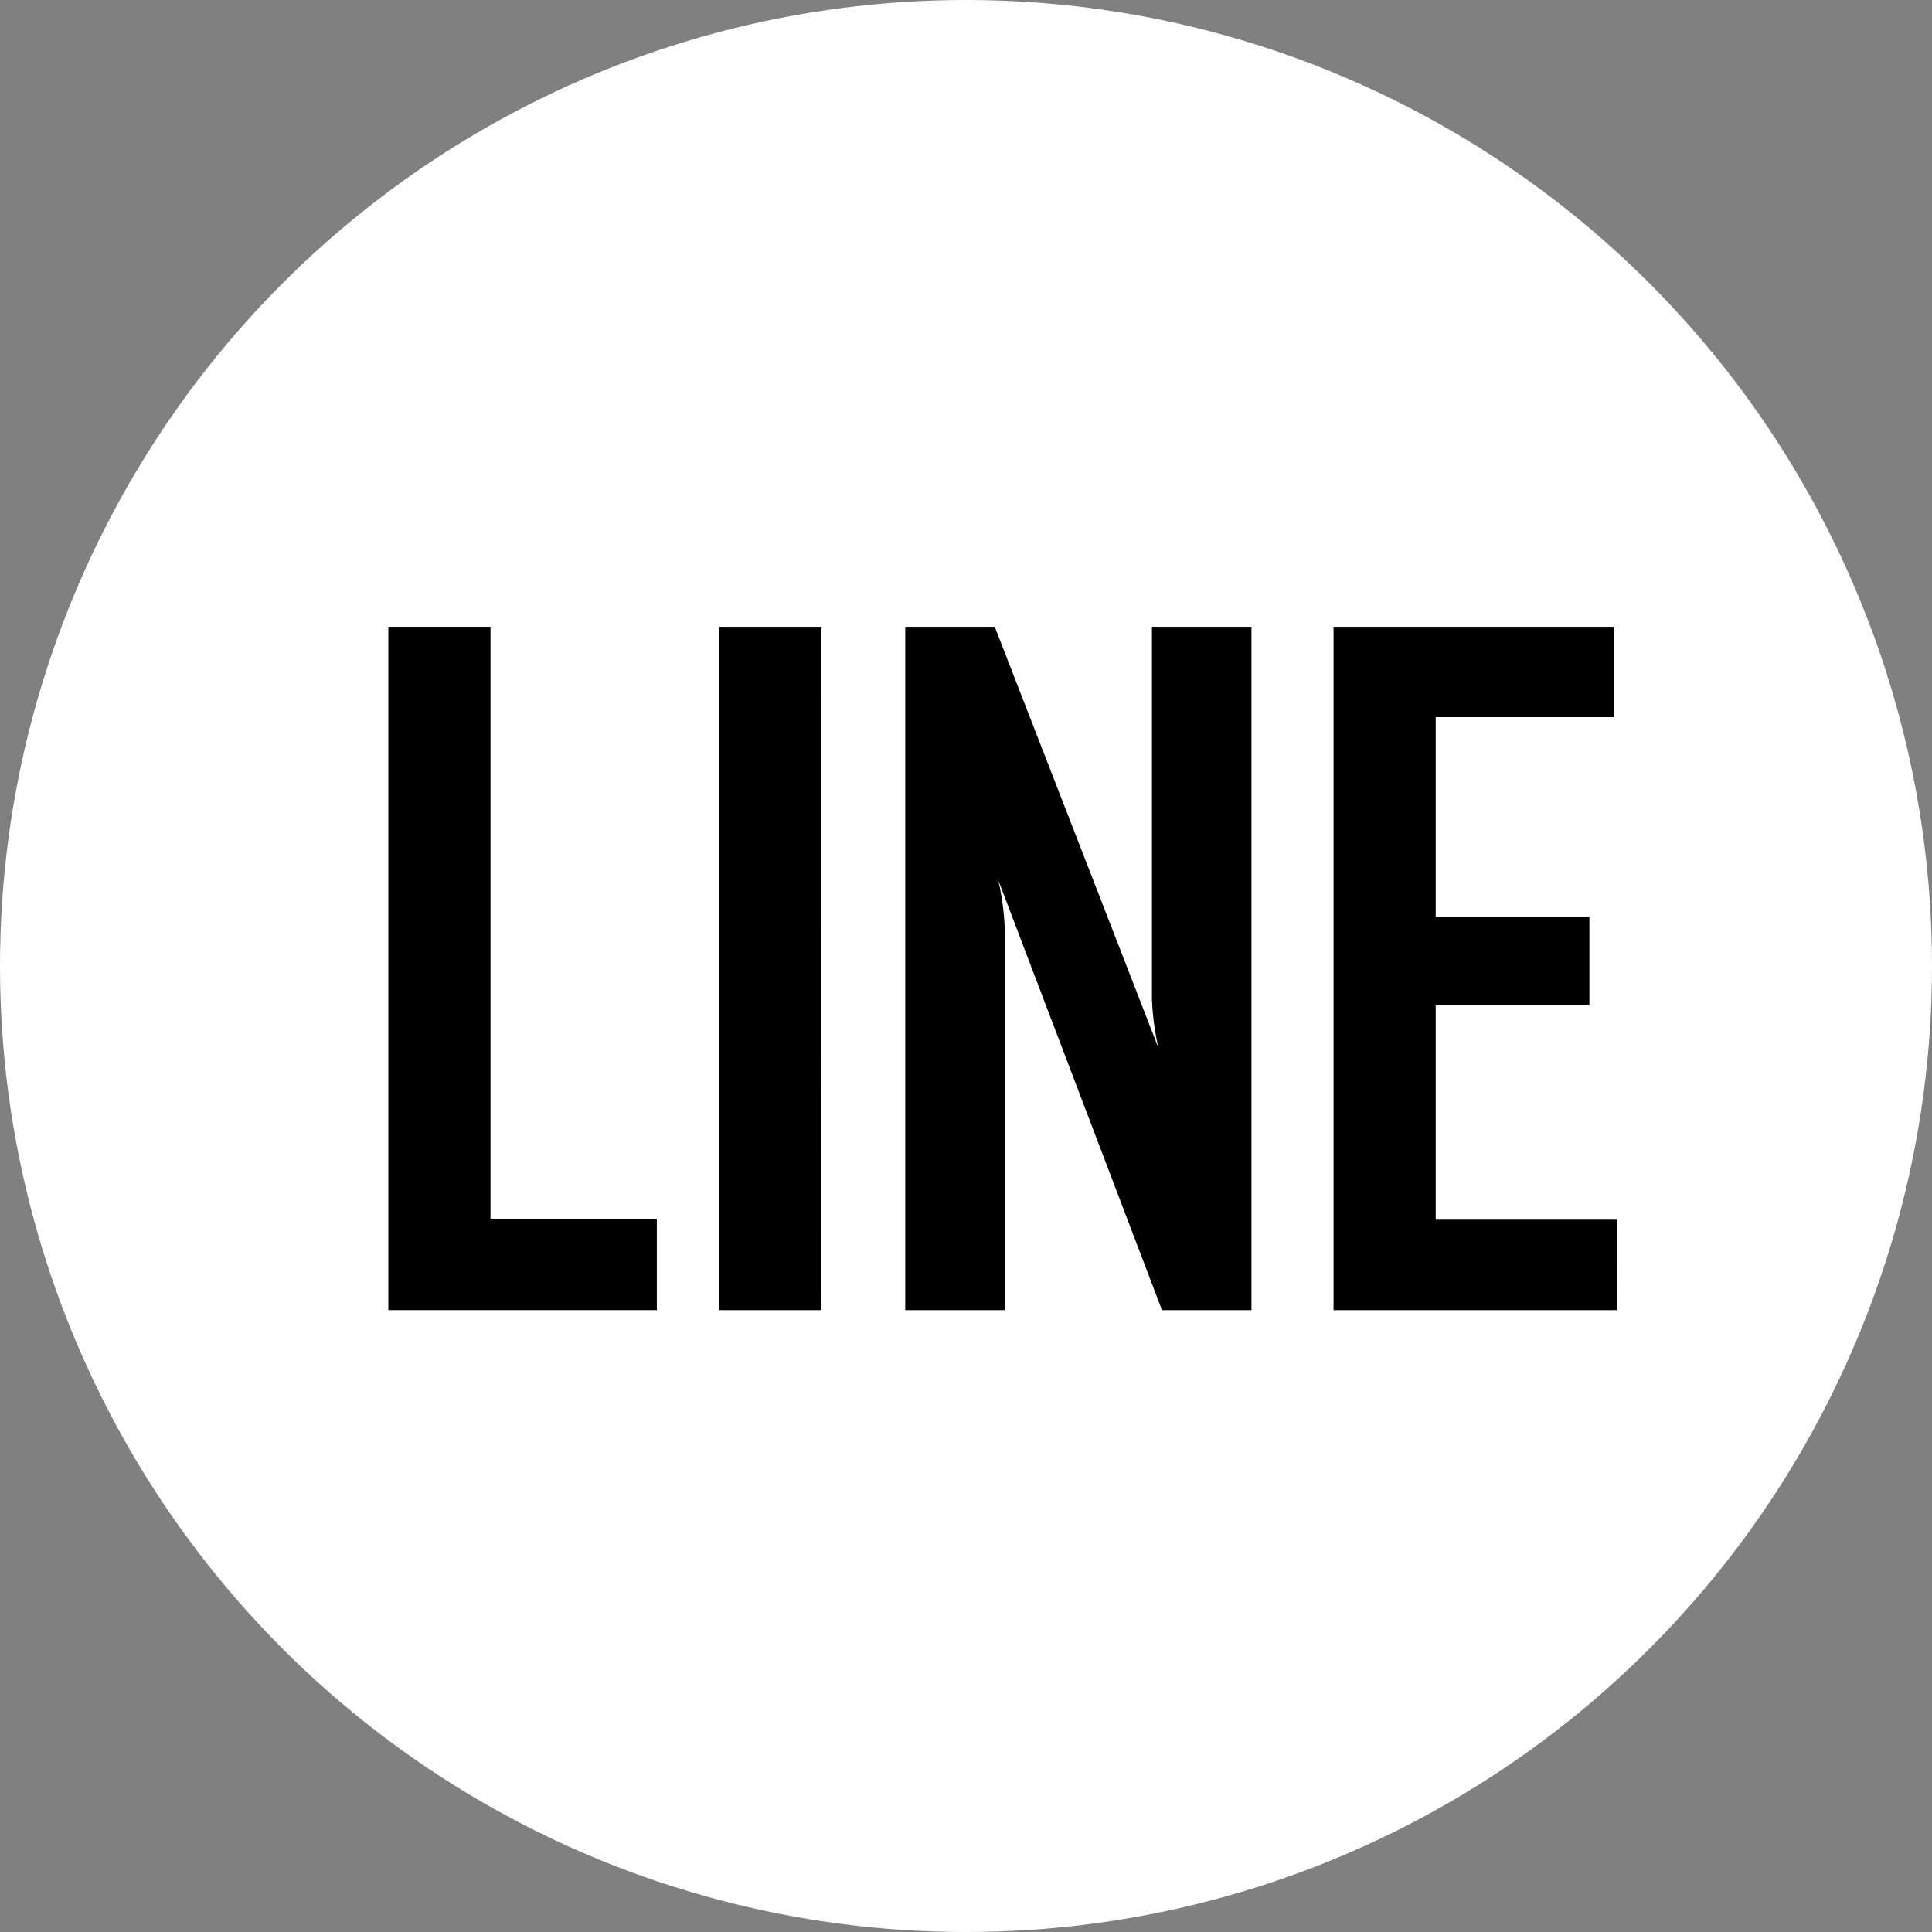
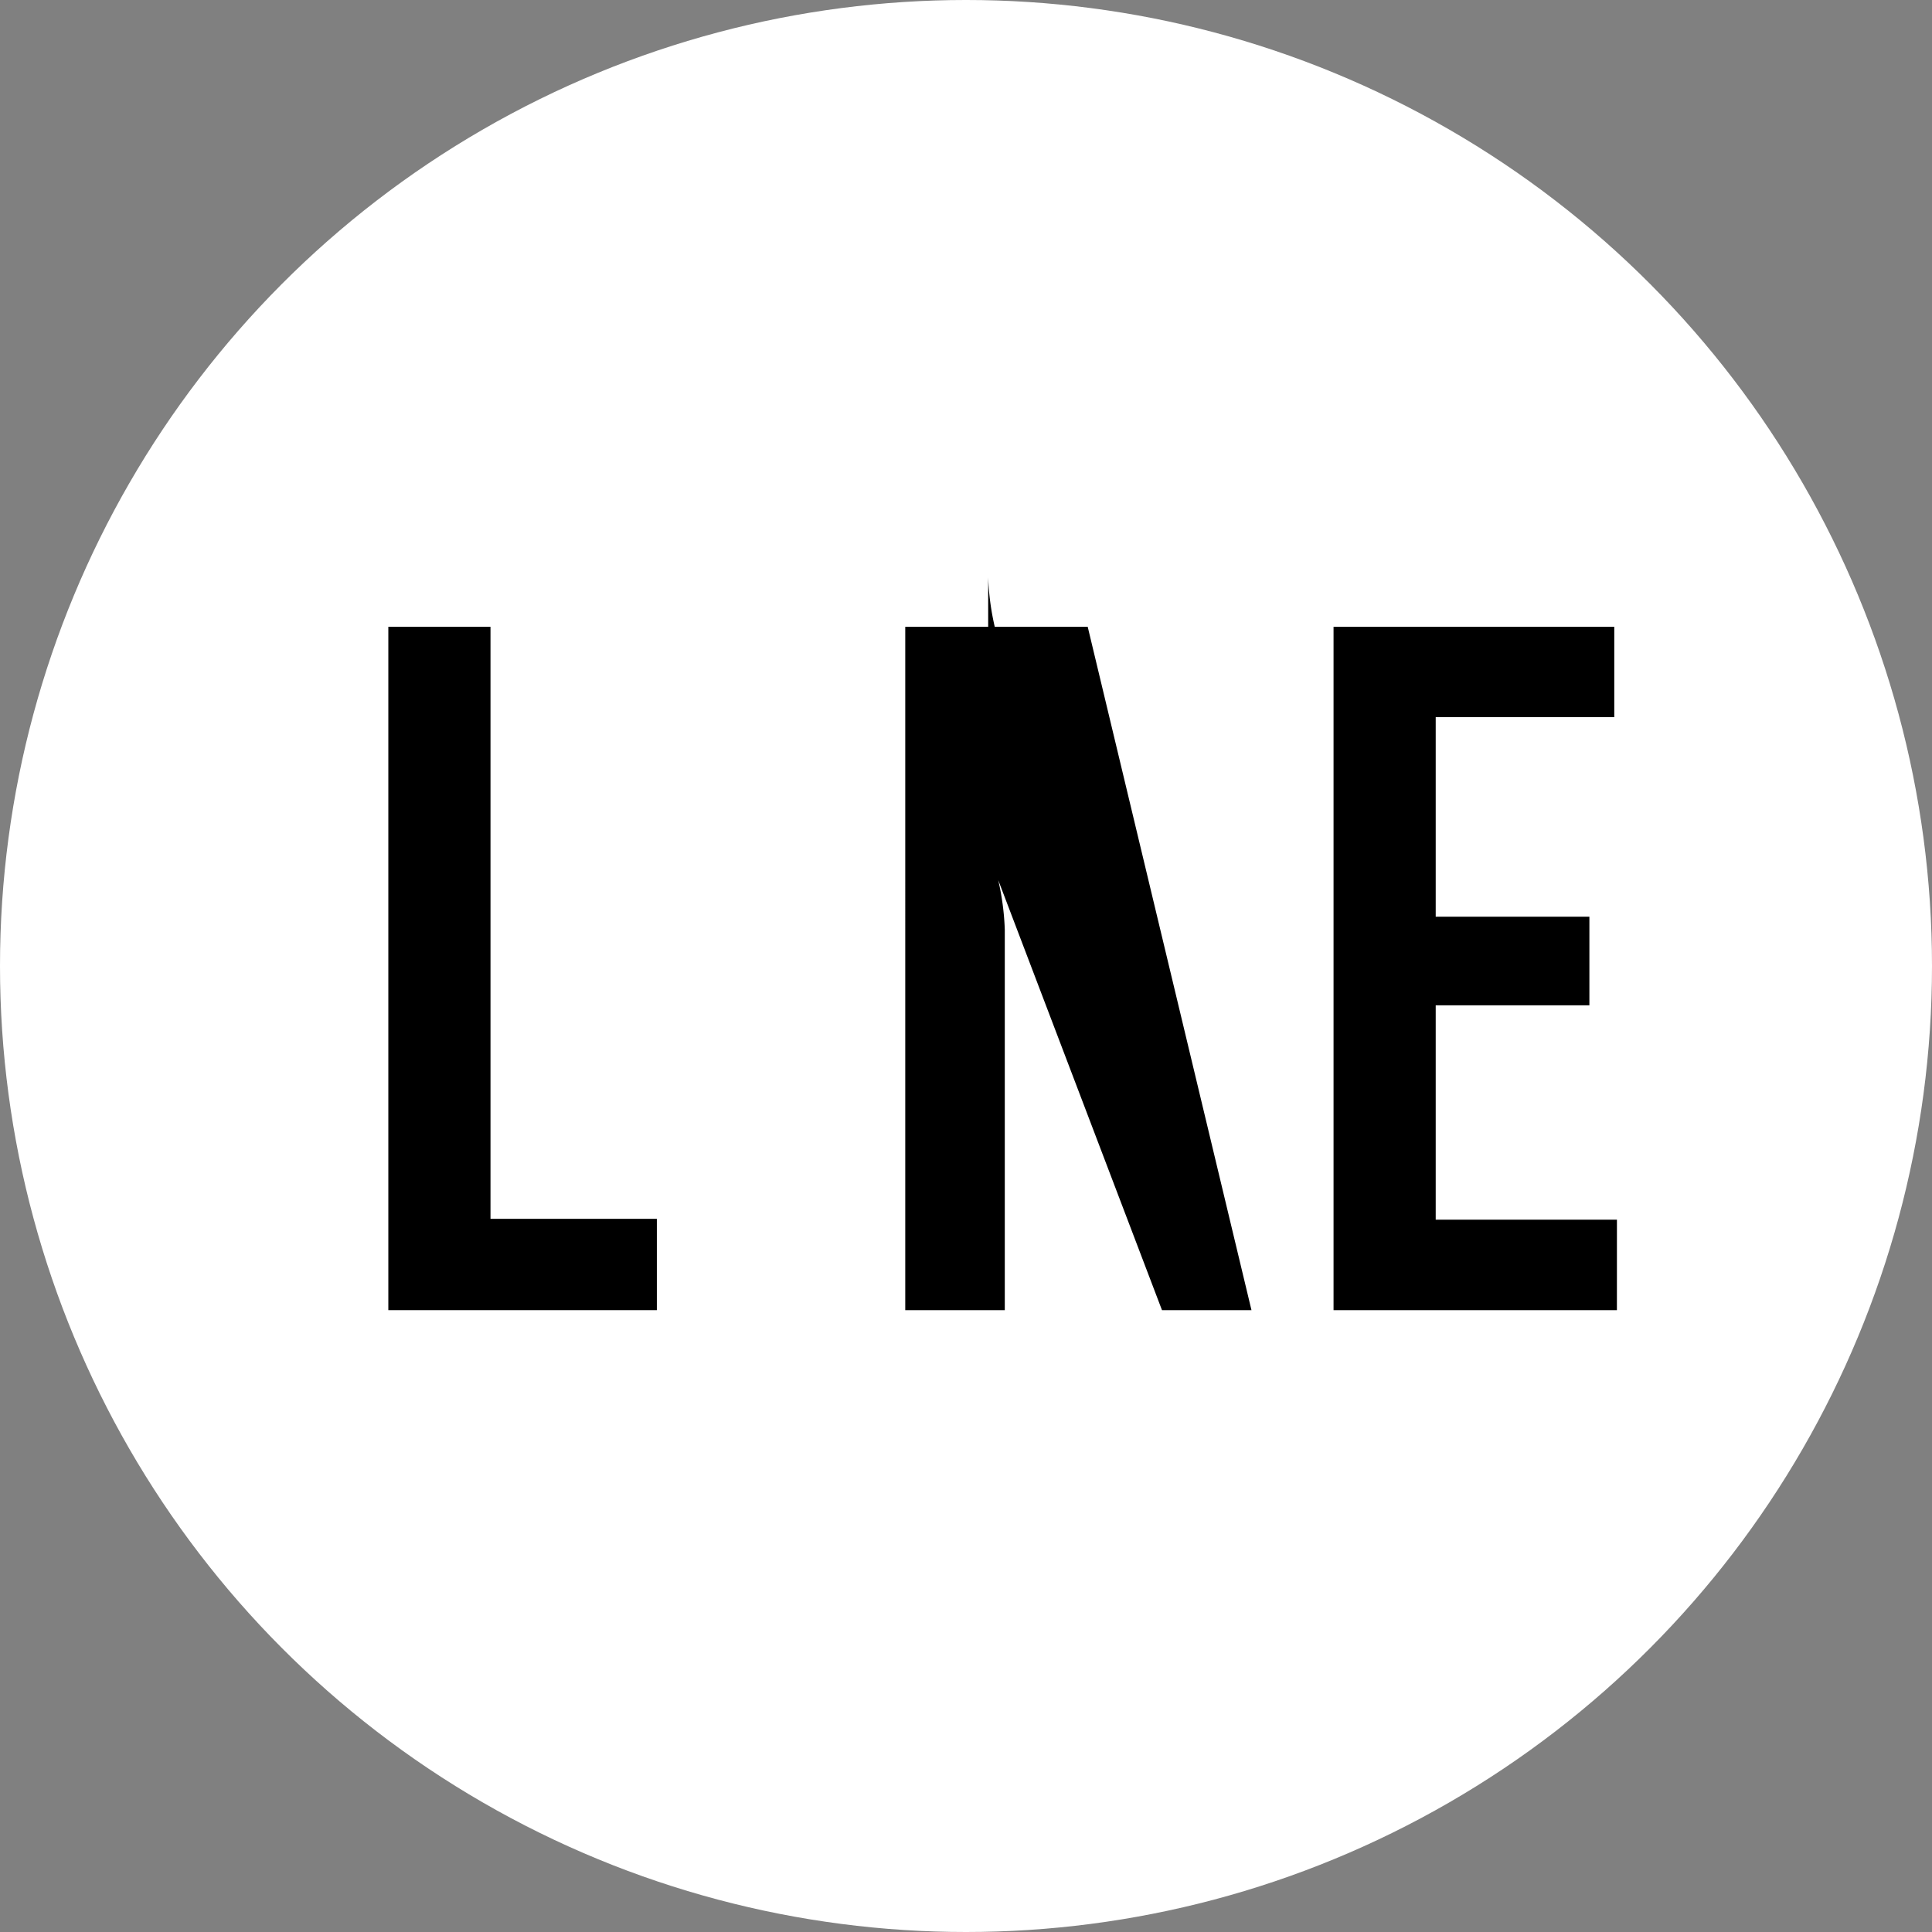
<svg xmlns="http://www.w3.org/2000/svg" width="66" height="66" viewBox="0 0 66 66">
  <rect x="0" y="0" width="66" height="66" fill="#808080" stroke="none" />
  <g id="icon_contact_line" transform="translate(-312.31 -37.888)">
    <circle id="楕円形_23" data-name="楕円形 23" cx="33" cy="33" r="33" transform="translate(312.31 37.888)" fill="#fff" />
    <g id="LINE" transform="translate(325.576 59.3)" style="isolation: isolate">
      <g id="グループ_2267" data-name="グループ 2267" transform="translate(0)" style="isolation: isolate">
        <path id="パス_3019" data-name="パス 3019" d="M129.194,327.2h-9.173V303.856h3.49v20.225h5.683Z" transform="translate(-120.021 -303.856)" />
-         <path id="パス_3020" data-name="パス 3020" d="M132.394,327.2H128.9V303.856h3.49Z" transform="translate(-117.598 -303.856)" />
-         <path id="パス_3021" data-name="パス 3021" d="M145.723,327.2h-3.057l-5.594-14.691a8.835,8.835,0,0,1,.224,1.685V327.2h-3.4V303.856h3.057l5.594,14.393a8.846,8.846,0,0,1-.224-1.686V303.856h3.4Z" transform="translate(-116.237 -303.856)" />
+         <path id="パス_3021" data-name="パス 3021" d="M145.723,327.2h-3.057l-5.594-14.691a8.835,8.835,0,0,1,.224,1.685V327.2h-3.4V303.856h3.057a8.846,8.846,0,0,1-.224-1.686V303.856h3.4Z" transform="translate(-116.237 -303.856)" />
        <path id="パス_3022" data-name="パス 3022" d="M155.072,327.2h-9.68V303.856h9.59v3.088h-6.1v6.815h5.25v3.028h-5.25v7.323h6.191Z" transform="translate(-113.102 -303.856)" />
      </g>
    </g>
  </g>
</svg>